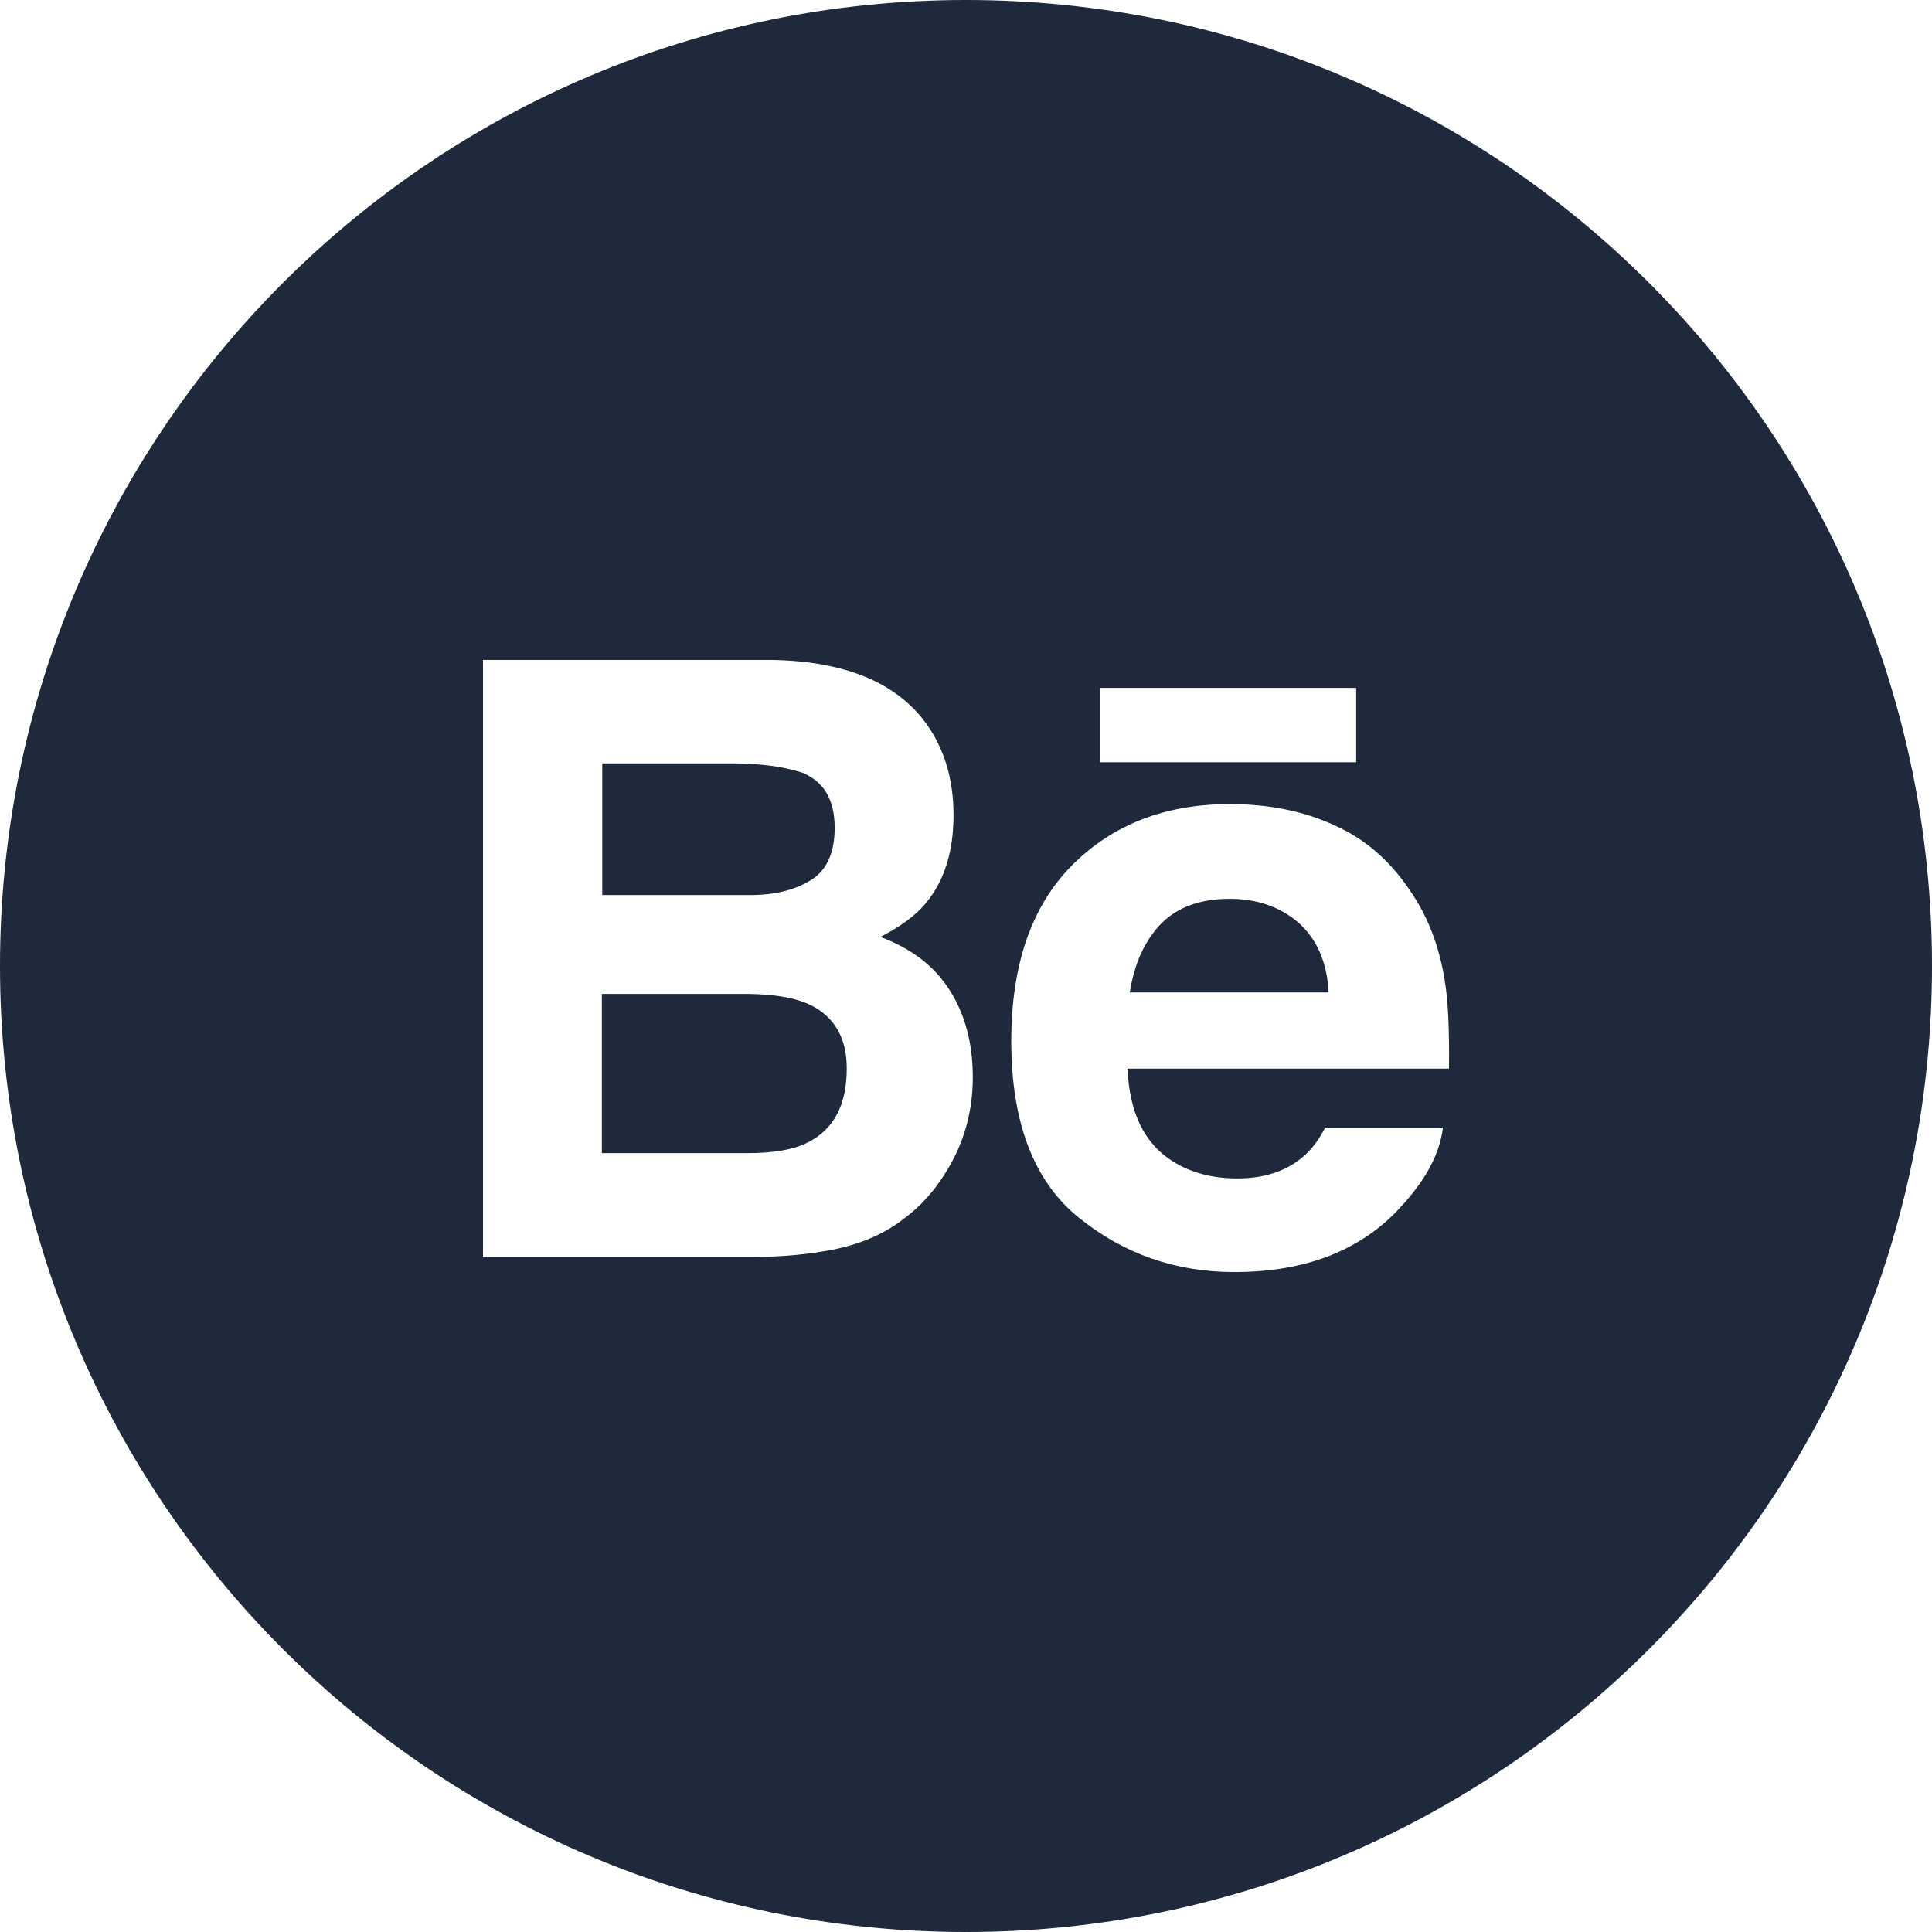
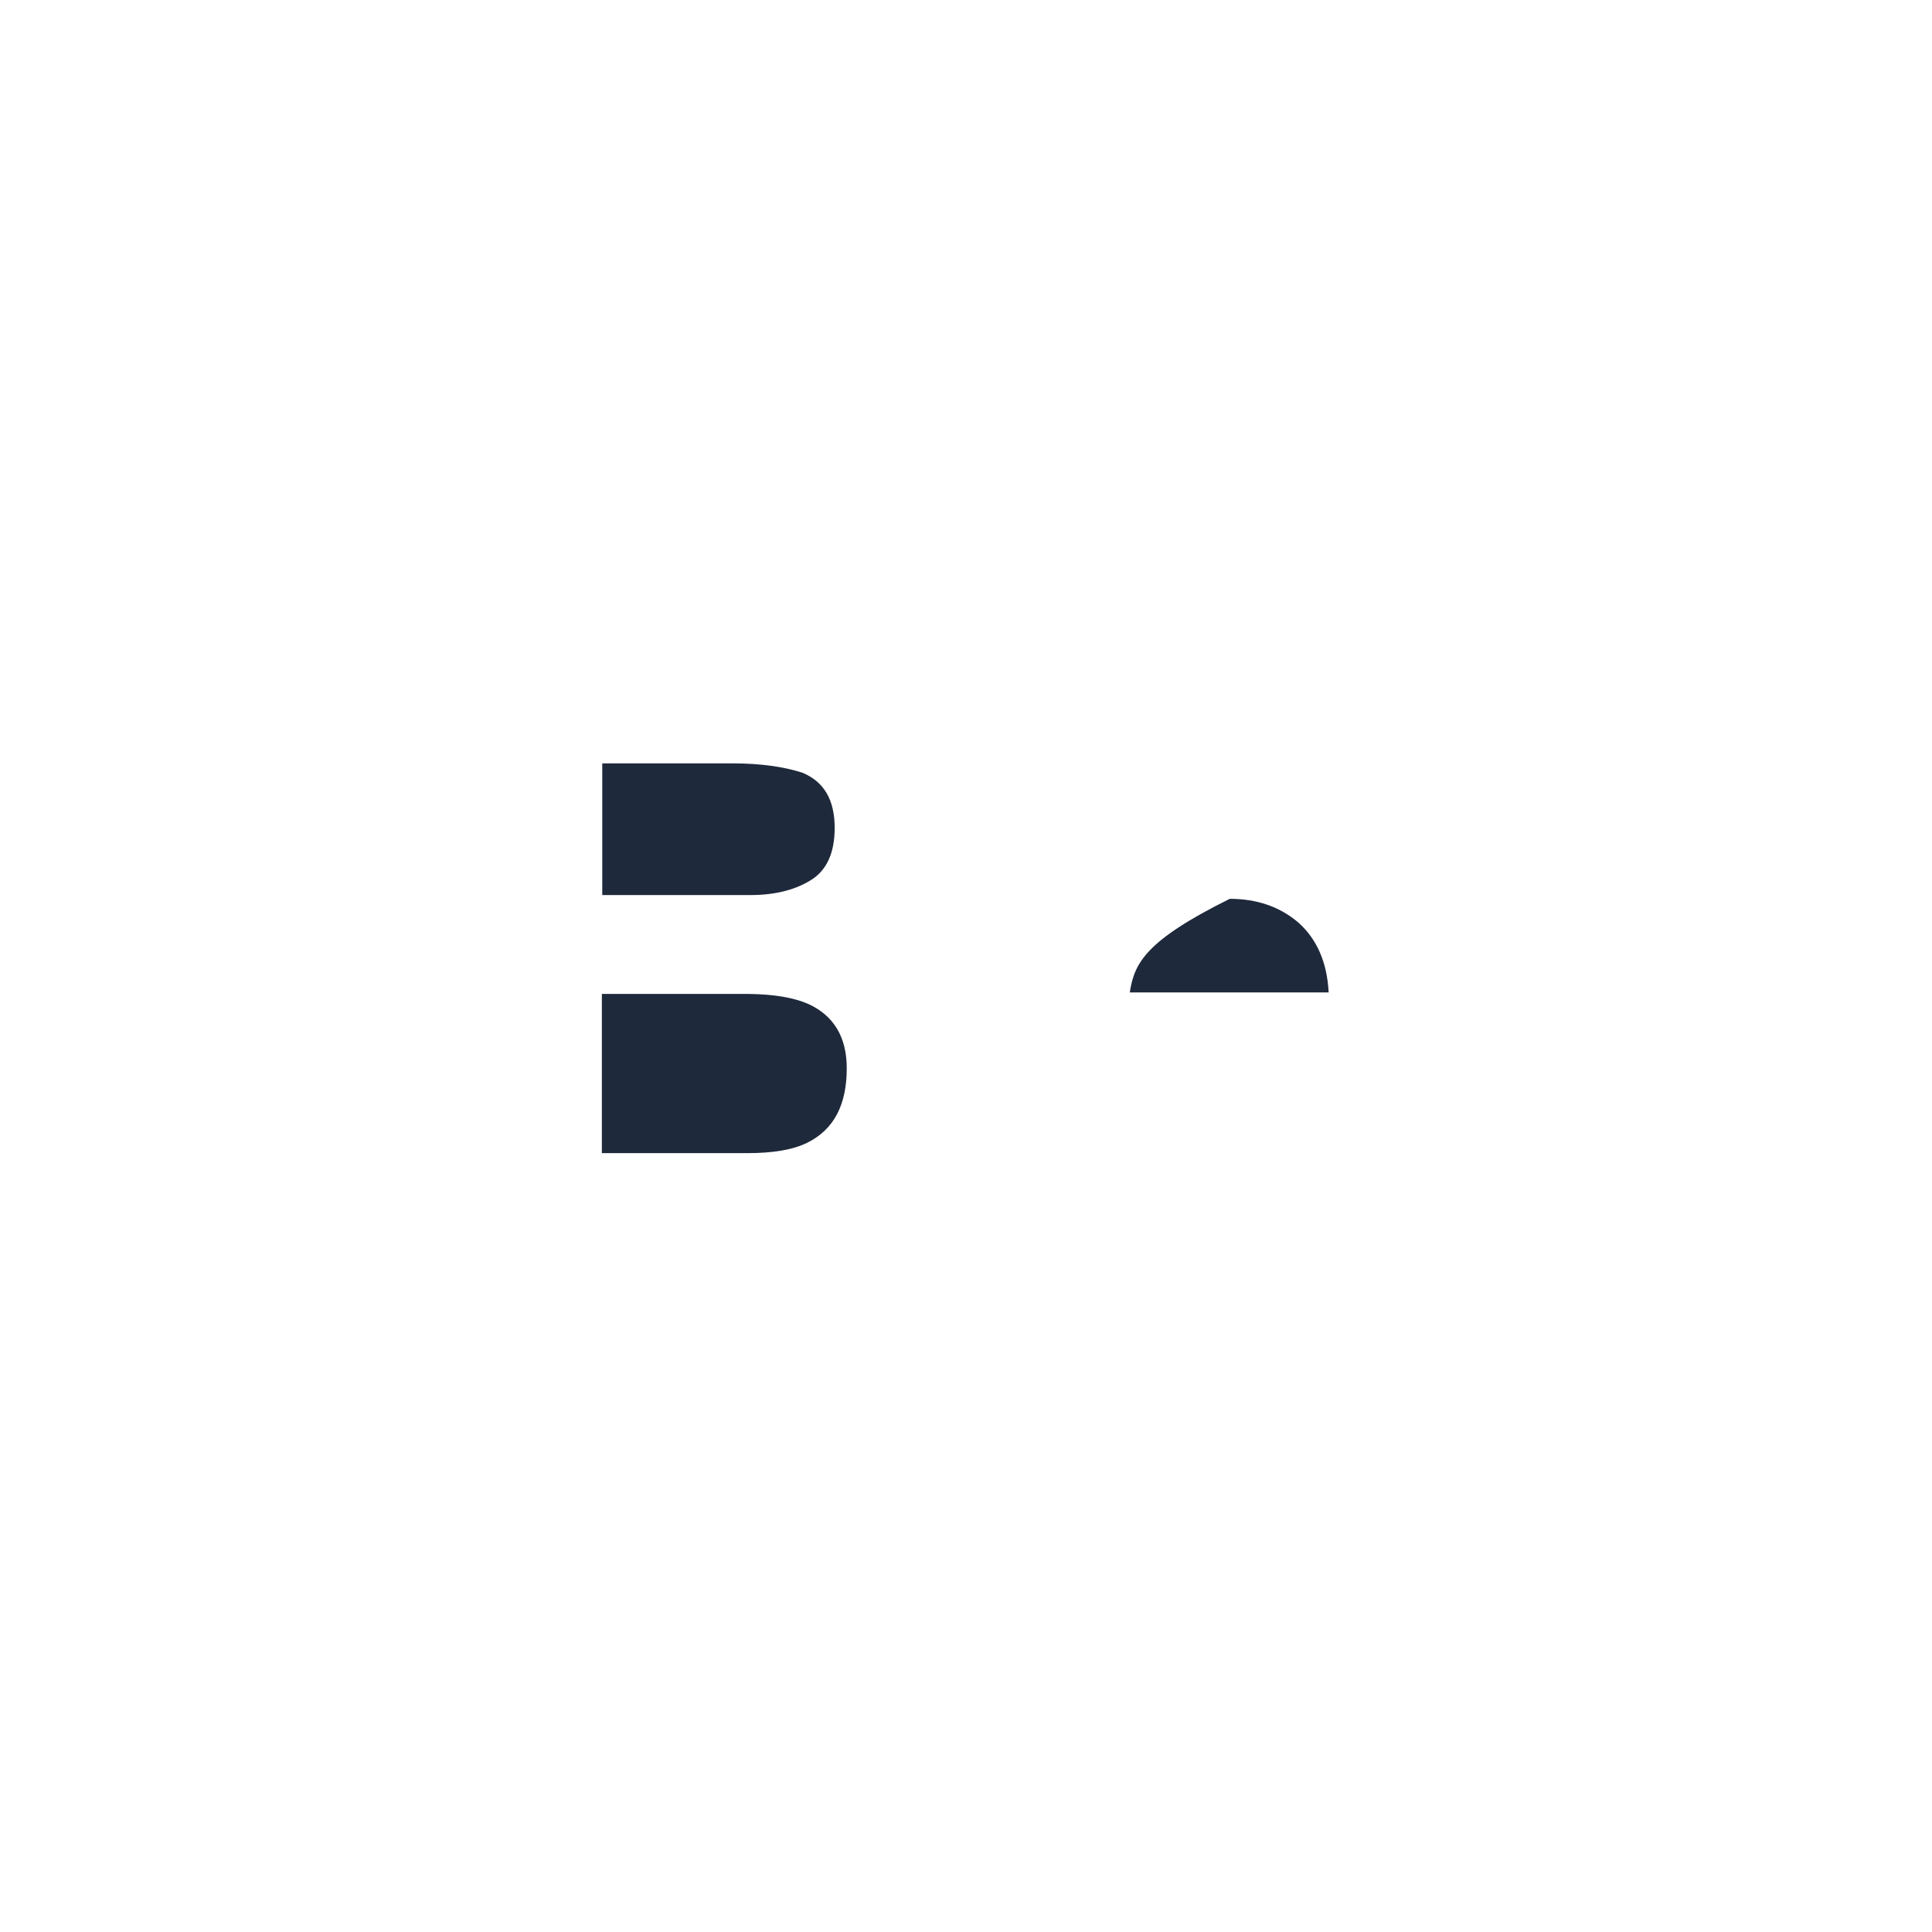
<svg xmlns="http://www.w3.org/2000/svg" fill="none" height="100%" overflow="visible" preserveAspectRatio="none" style="display: block;" viewBox="0 0 44 44" width="100%">
  <g clip-path="url(#clip0_0_882)" id="behance-round_svgrepo.com">
    <g id="Group">
-       <path d="M29.571 21.012C29.15 20.651 28.626 20.47 28.007 20.47C27.337 20.47 26.812 20.659 26.434 21.046C26.065 21.433 25.833 21.948 25.73 22.602H30.259C30.224 21.905 29.984 21.381 29.571 21.012Z" fill="#1E293B" id="Vector" />
+       <path d="M29.571 21.012C29.15 20.651 28.626 20.47 28.007 20.47C26.065 21.433 25.833 21.948 25.73 22.602H30.259C30.224 21.905 29.984 21.381 29.571 21.012Z" fill="#1E293B" id="Vector" />
      <path d="M18.416 22.868C18.09 22.722 17.643 22.645 17.059 22.636H13.707V26.262H17.016C17.609 26.262 18.064 26.185 18.391 26.022C18.992 25.721 19.284 25.163 19.284 24.329C19.284 23.624 18.992 23.134 18.416 22.868Z" fill="#1E293B" id="Vector_2" />
-       <path d="M22 0C9.848 0 0 9.848 0 22C0 34.152 9.848 44 22 44C34.152 44 44 34.152 44 22C44 9.848 34.152 0 22 0ZM25.059 15.666H30.886V17.359H25.059V15.666ZM21.544 26.692C21.287 27.113 20.969 27.474 20.582 27.758C20.152 28.093 19.637 28.316 19.044 28.445C18.451 28.566 17.815 28.626 17.119 28.626H11V15.03H17.574C19.233 15.056 20.41 15.537 21.098 16.483C21.51 17.059 21.716 17.755 21.716 18.562C21.716 19.387 21.51 20.058 21.089 20.565C20.857 20.848 20.505 21.106 20.049 21.338C20.745 21.596 21.27 21.991 21.622 22.541C21.974 23.091 22.155 23.753 22.155 24.535C22.155 25.326 21.948 26.048 21.544 26.692ZM33 24.337H25.678C25.721 25.343 26.065 26.056 26.727 26.46C27.131 26.709 27.612 26.838 28.179 26.838C28.772 26.838 29.262 26.684 29.64 26.374C29.846 26.211 30.027 25.979 30.181 25.678H32.862C32.794 26.271 32.467 26.881 31.891 27.5C30.989 28.48 29.734 28.97 28.11 28.97C26.77 28.97 25.592 28.557 24.57 27.732C23.547 26.907 23.031 25.566 23.031 23.71C23.031 21.966 23.495 20.634 24.415 19.706C25.343 18.777 26.538 18.313 28.007 18.313C28.884 18.313 29.674 18.468 30.37 18.786C31.075 19.095 31.651 19.594 32.106 20.273C32.519 20.866 32.785 21.562 32.906 22.352C32.983 22.808 33.009 23.47 33 24.337Z" fill="#1E293B" id="Vector_3" />
      <path d="M18.459 20.049C18.829 19.826 19.009 19.422 19.009 18.855C19.009 18.219 18.769 17.806 18.279 17.6C17.858 17.462 17.325 17.385 16.672 17.385H13.716V20.384H17.016C17.609 20.393 18.081 20.281 18.459 20.049Z" fill="#1E293B" id="Vector_4" />
    </g>
  </g>
  <defs>
    <clipPath id="clip0_0_882">
      <rect fill="white" height="44" width="44" />
    </clipPath>
  </defs>
</svg>